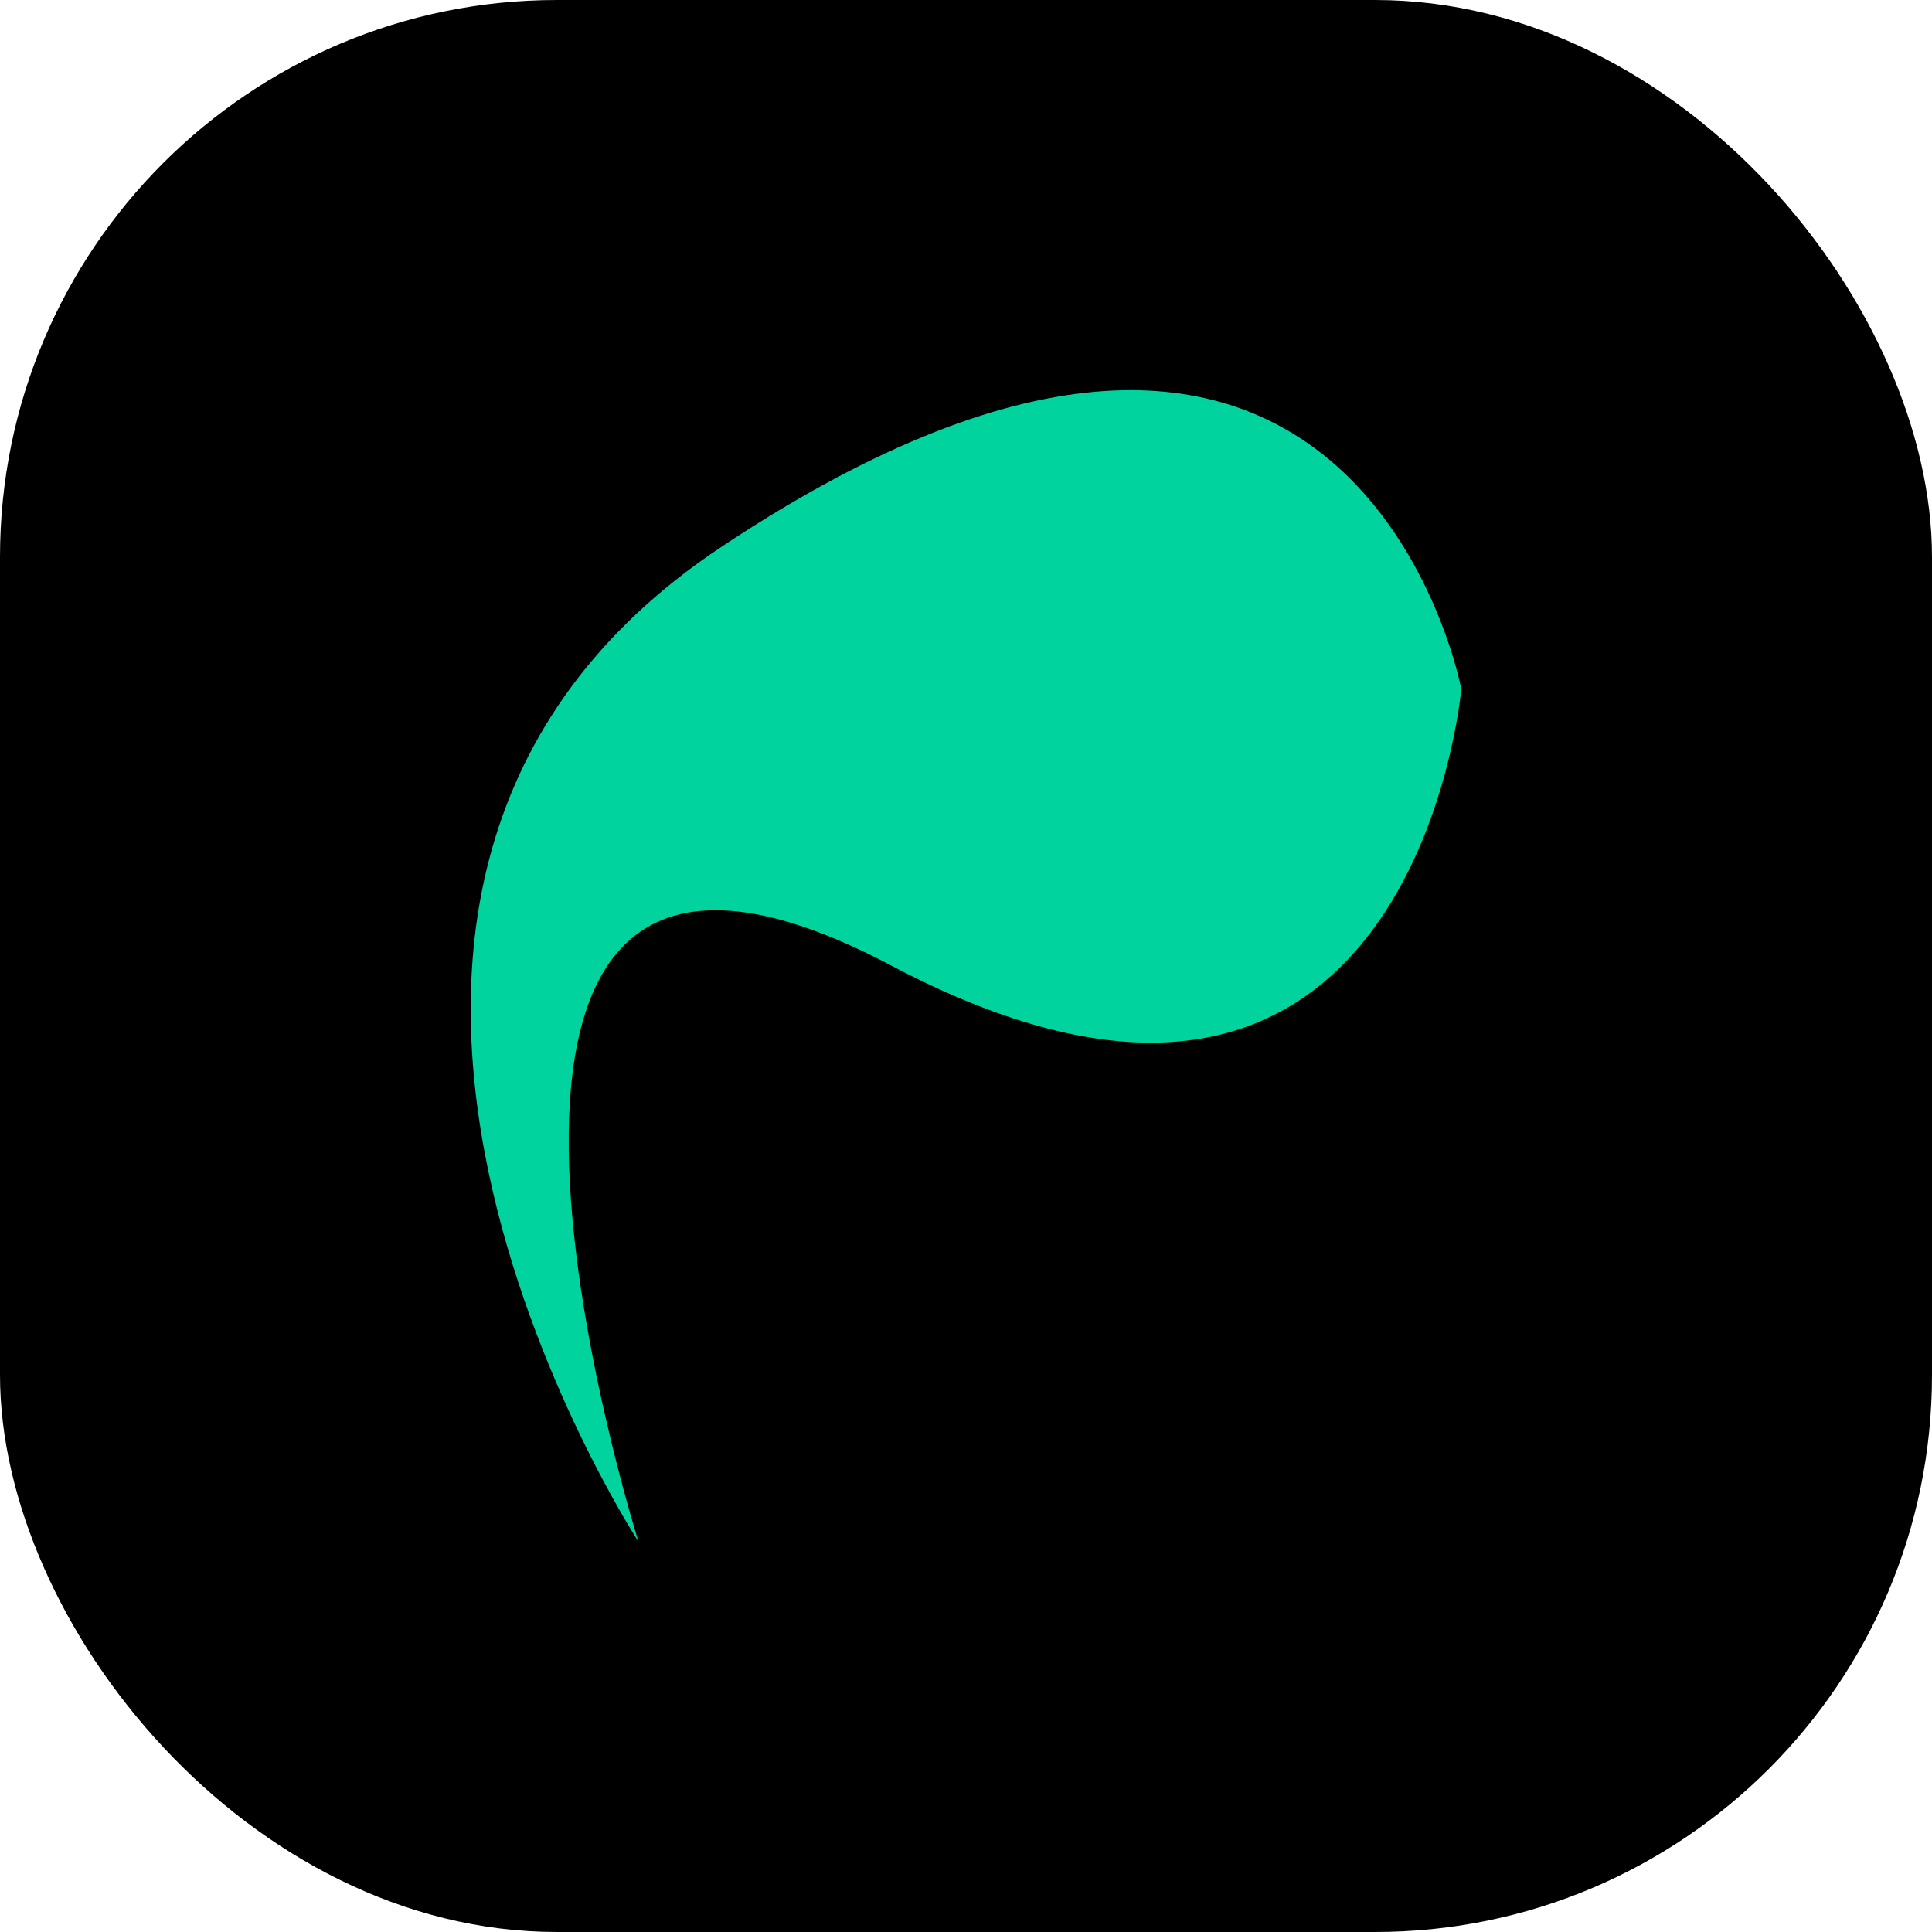
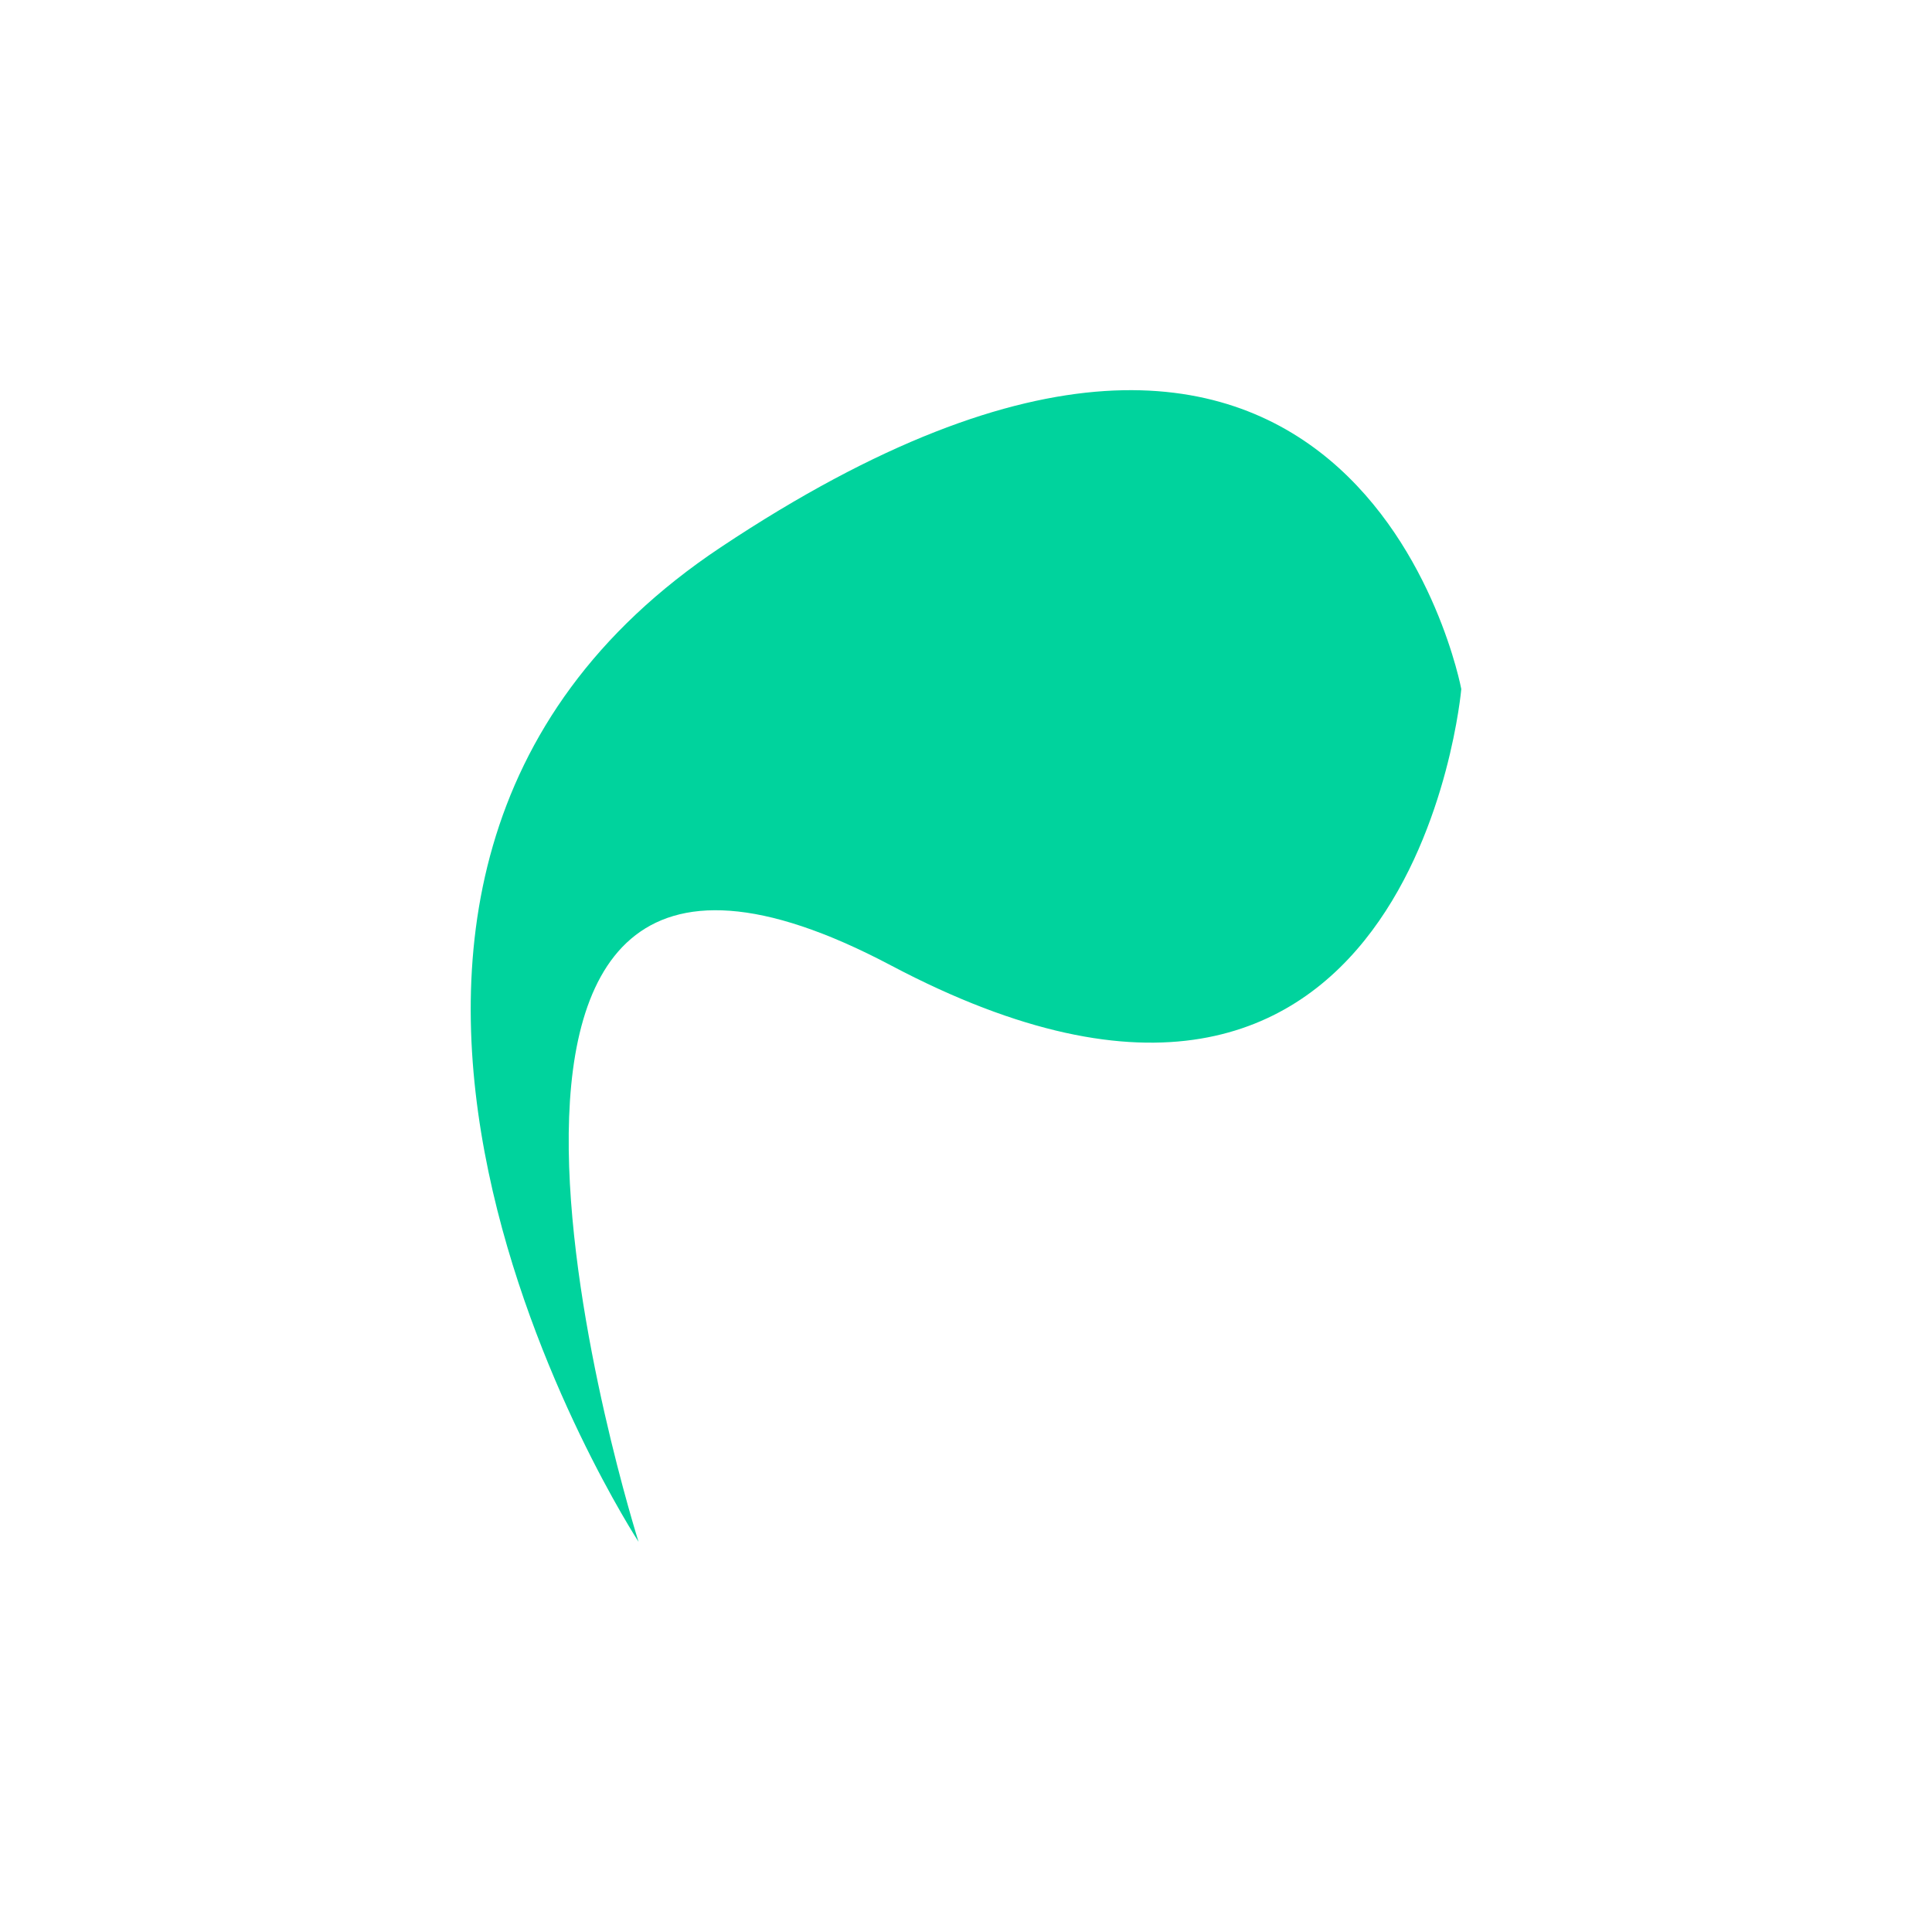
<svg xmlns="http://www.w3.org/2000/svg" xmlns:ns1="http://www.inkscape.org/namespaces/inkscape" xmlns:ns2="http://sodipodi.sourceforge.net/DTD/sodipodi-0.dtd" width="200.773mm" height="200.773mm" viewBox="0 0 200.773 200.773" version="1.1" id="svg1" ns1:version="1.3.2 (091e20e, 2023-11-25, custom)" ns2:docname="iconpractik.svg" ns1:export-filename="..\..\..\..\iconpractik.png" ns1:export-xdpi="96" ns1:export-ydpi="96">
  <ns2:namedview id="namedview1" pagecolor="#ffffff" bordercolor="#000000" borderopacity="0.25" ns1:showpageshadow="2" ns1:pageopacity="0.0" ns1:pagecheckerboard="0" ns1:deskcolor="#d1d1d1" ns1:document-units="mm" ns1:zoom="0.36569515" ns1:cx="490.846" ns1:cy="619.36835" ns1:window-width="1600" ns1:window-height="837" ns1:window-x="-8" ns1:window-y="-8" ns1:window-maximized="1" ns1:current-layer="layer1" />
  <defs id="defs1" />
  <g ns1:label="Capa 1" ns1:groupmode="layer" id="layer1" transform="translate(-5.788,-35.452)">
-     <rect style="fill:#000000;stroke-width:0.123" id="rect1" width="200.773" height="200.773" x="5.788" y="35.452" ry="57.877" />
    <path style="fill:#00d39d;fill-opacity:1;stroke-width:0" d="m 157.645,107.061 c 0,0 -10.94,-58.666 -76.935,-14.751 -53.01,35.275 -8.563,103.368 -8.563,103.368 0,0 -28.083,-88.618 26.211,-59.91 54.294,28.707 59.286,-28.707 59.286,-28.707 z" id="path8" ns2:nodetypes="cscsc" />
  </g>
</svg>